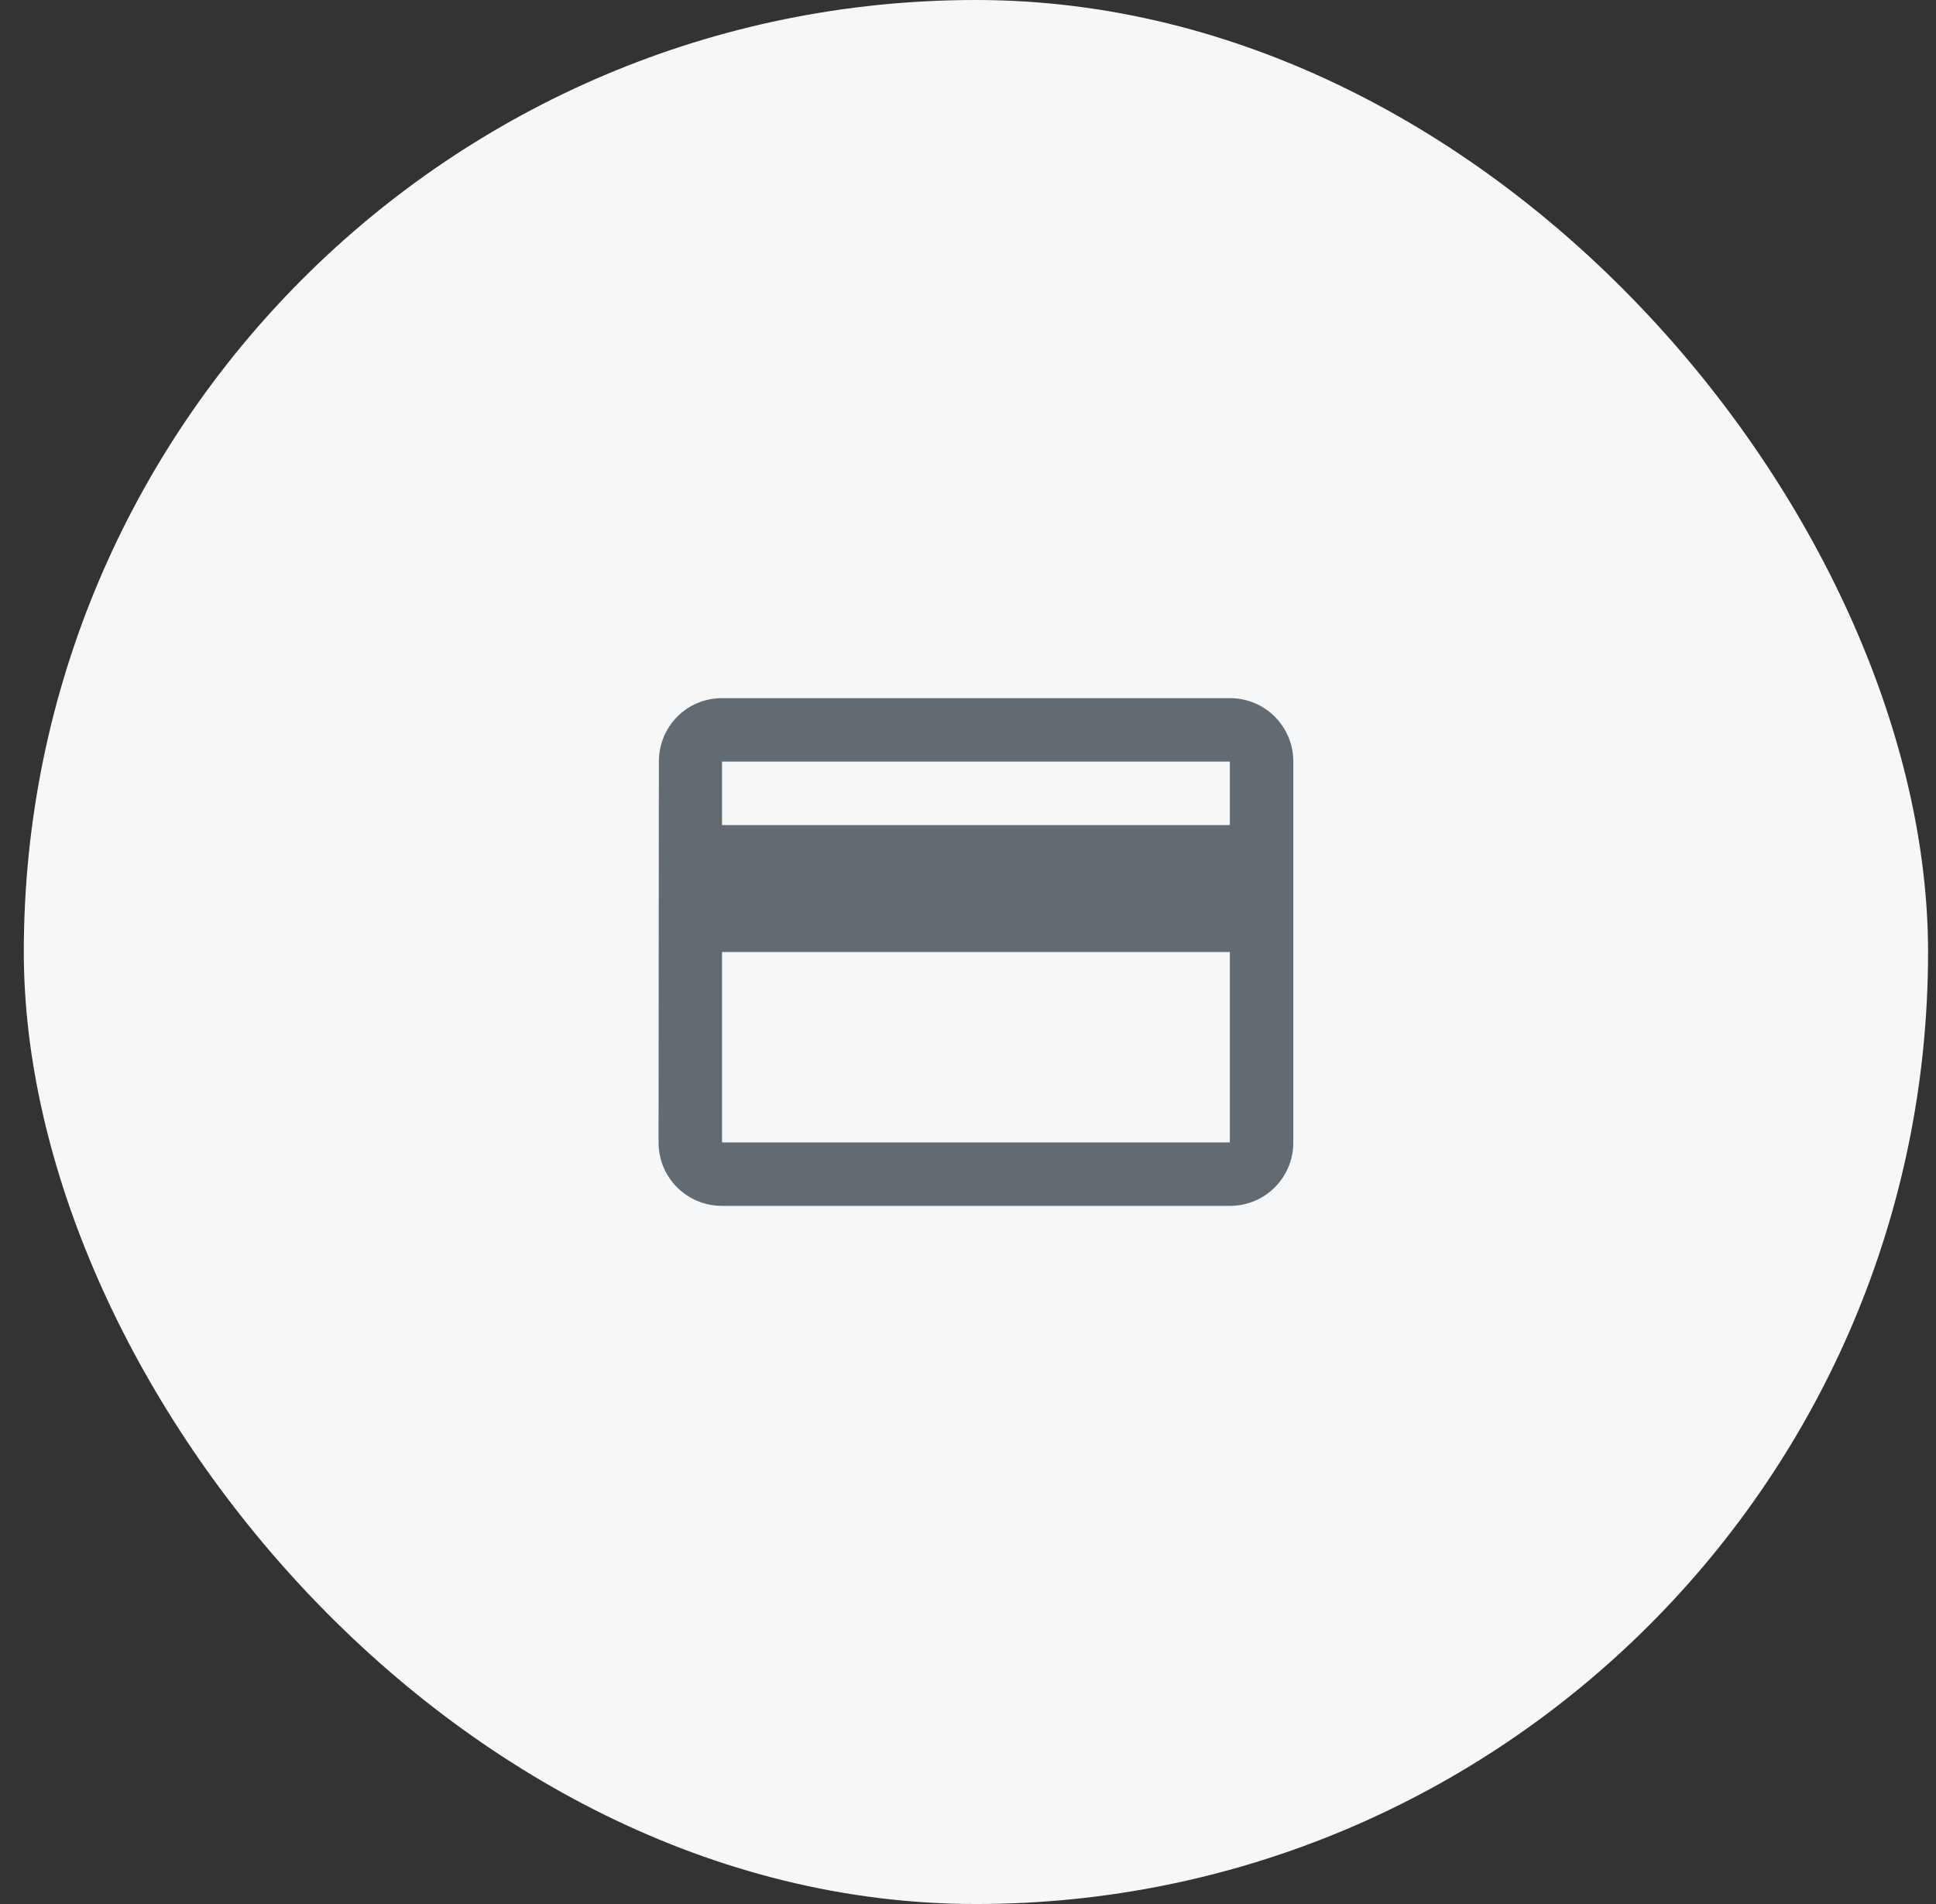
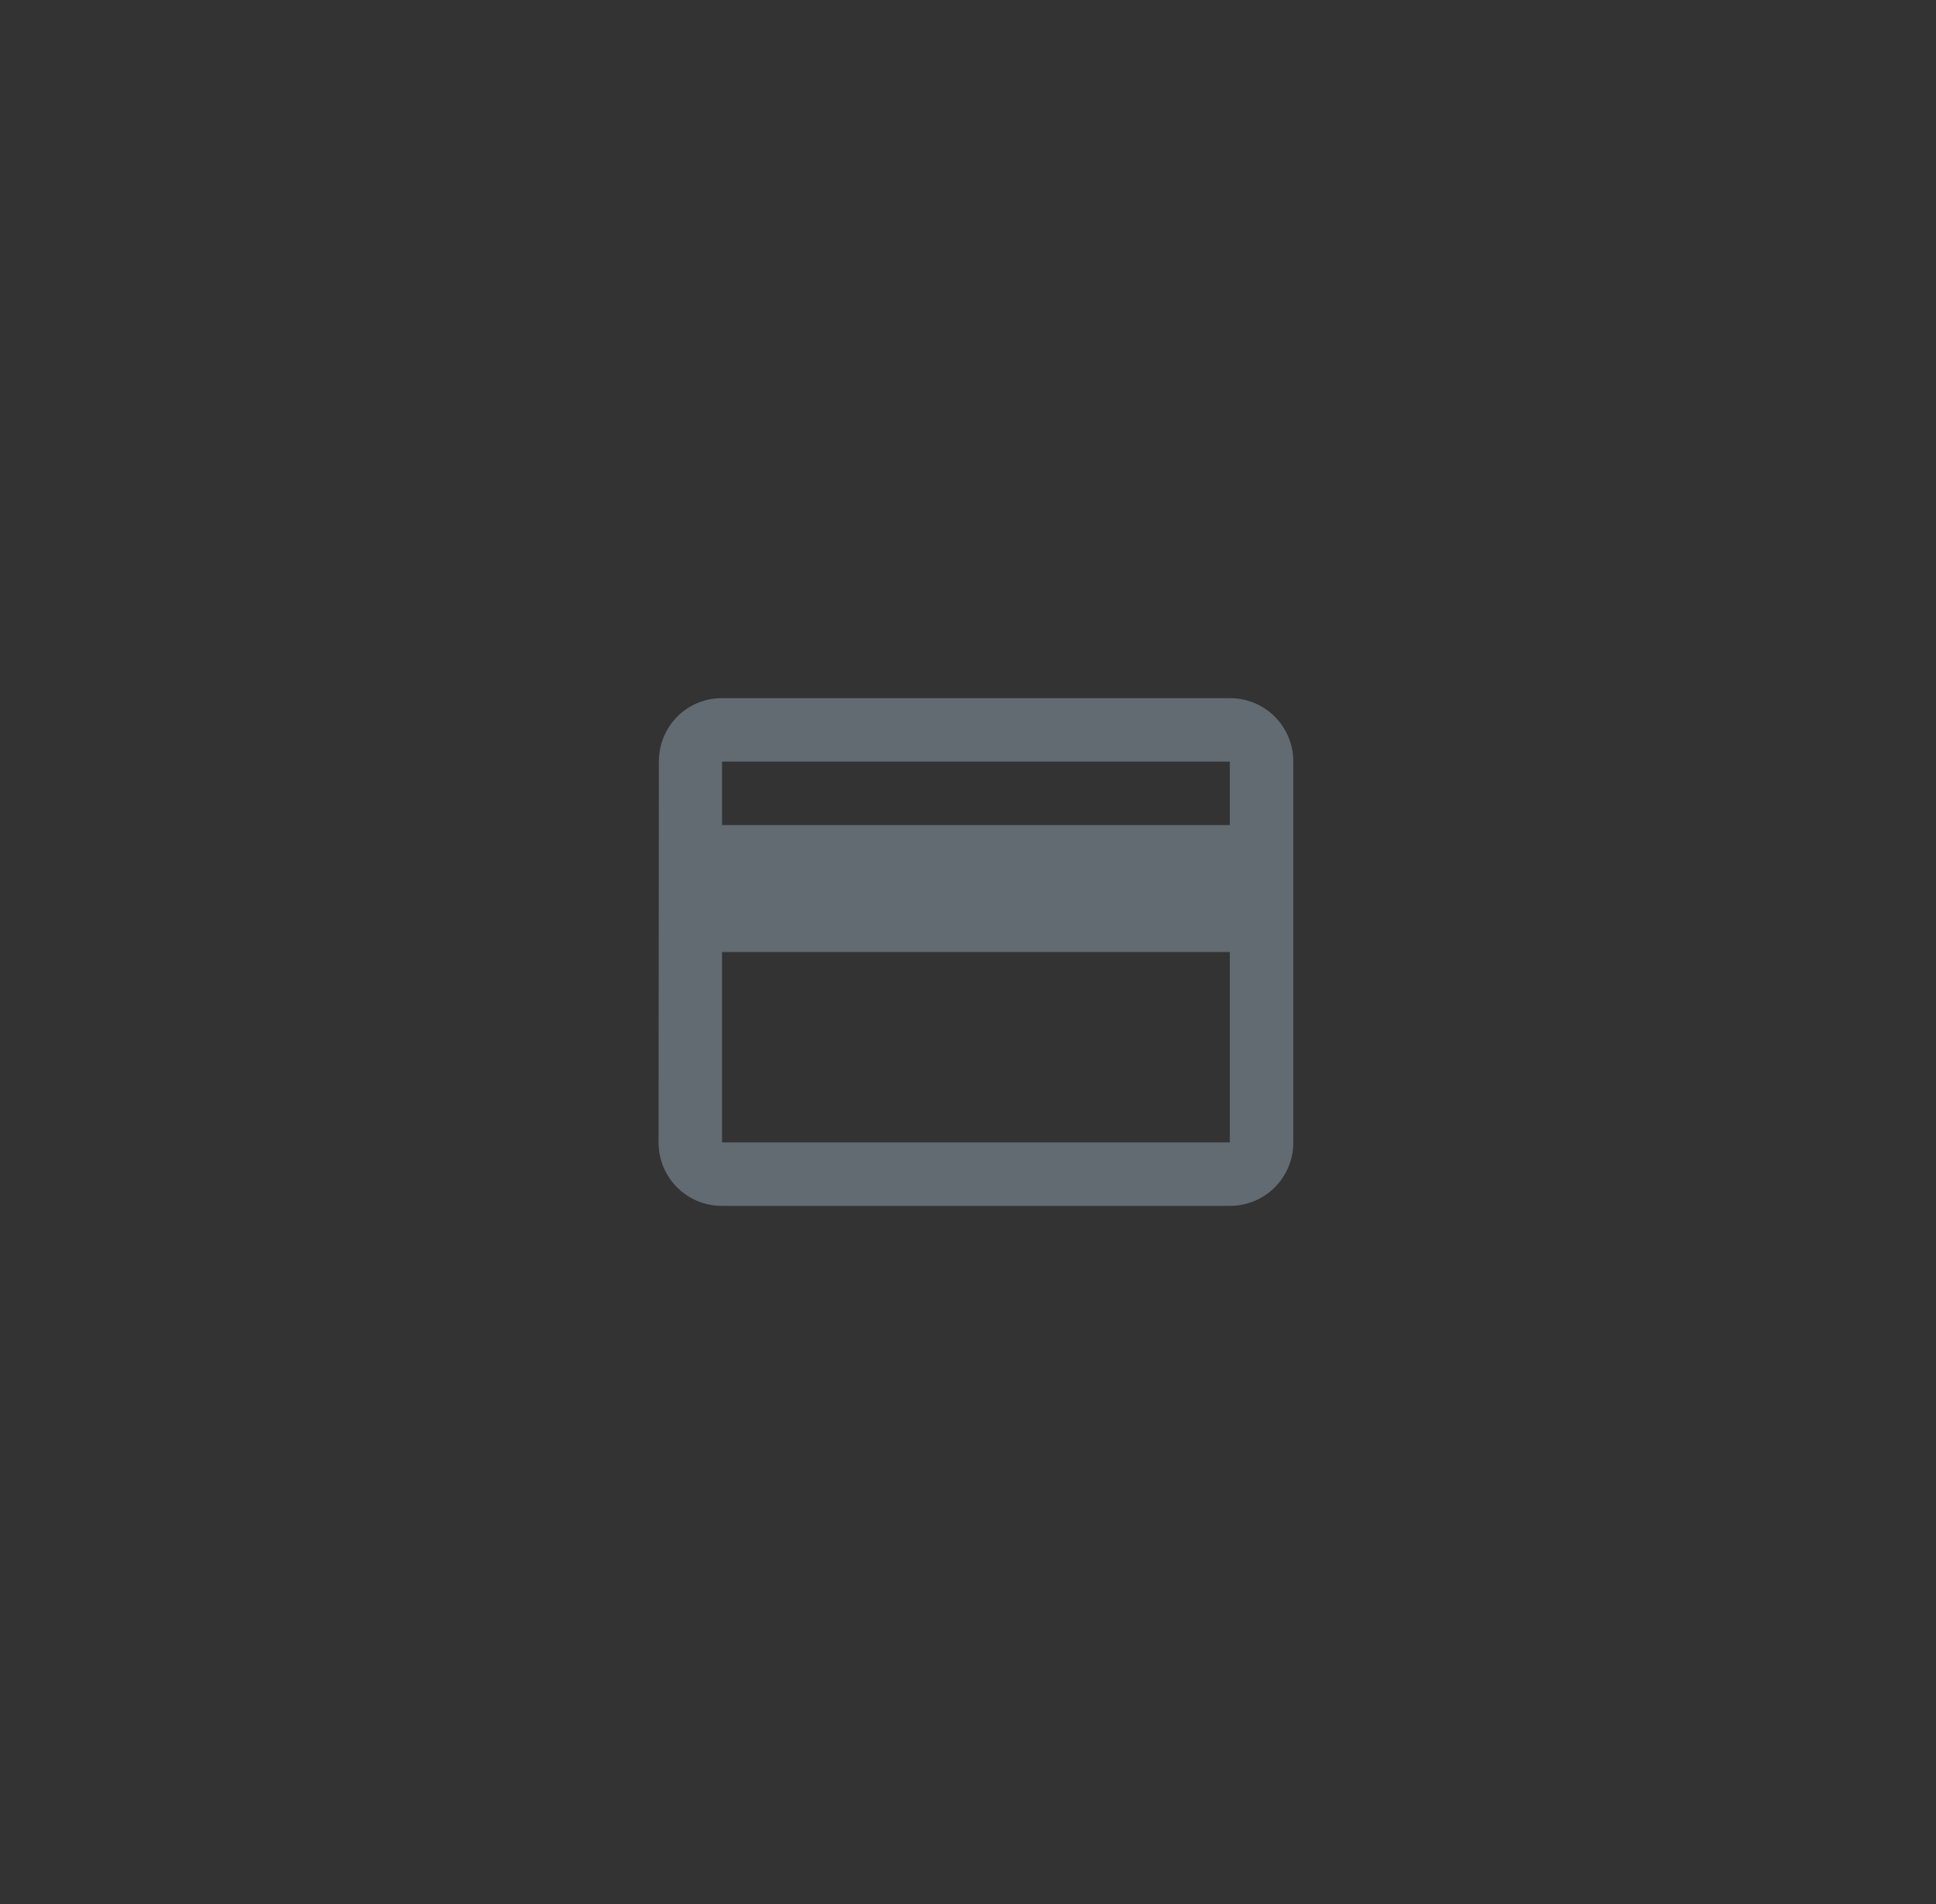
<svg xmlns="http://www.w3.org/2000/svg" width="61" height="60" viewBox="0 0 61 60" fill="none">
  <rect x="0" y="0" width="61" height="60" fill="#333333" stroke="none" />
-   <rect x="0.75" width="60" height="60" rx="30" fill="#F6F7F8" />
-   <path d="M38.75 22H22.75C21.64 22 20.76 22.89 20.76 24L20.75 36C20.75 37.11 21.64 38 22.75 38H38.75C39.86 38 40.75 37.11 40.75 36V24C40.75 22.89 39.86 22 38.75 22ZM38.75 36H22.75V30H38.75V36ZM38.75 26H22.75V24H38.75V26Z" fill="#626B71" />
+   <path d="M38.75 22H22.75C21.64 22 20.76 22.89 20.76 24L20.75 36C20.75 37.11 21.64 38 22.75 38H38.75C39.86 38 40.75 37.11 40.75 36V24C40.75 22.89 39.86 22 38.75 22ZM38.75 36H22.75V30H38.75V36ZM38.75 26H22.75V24H38.75Z" fill="#626B71" />
</svg>